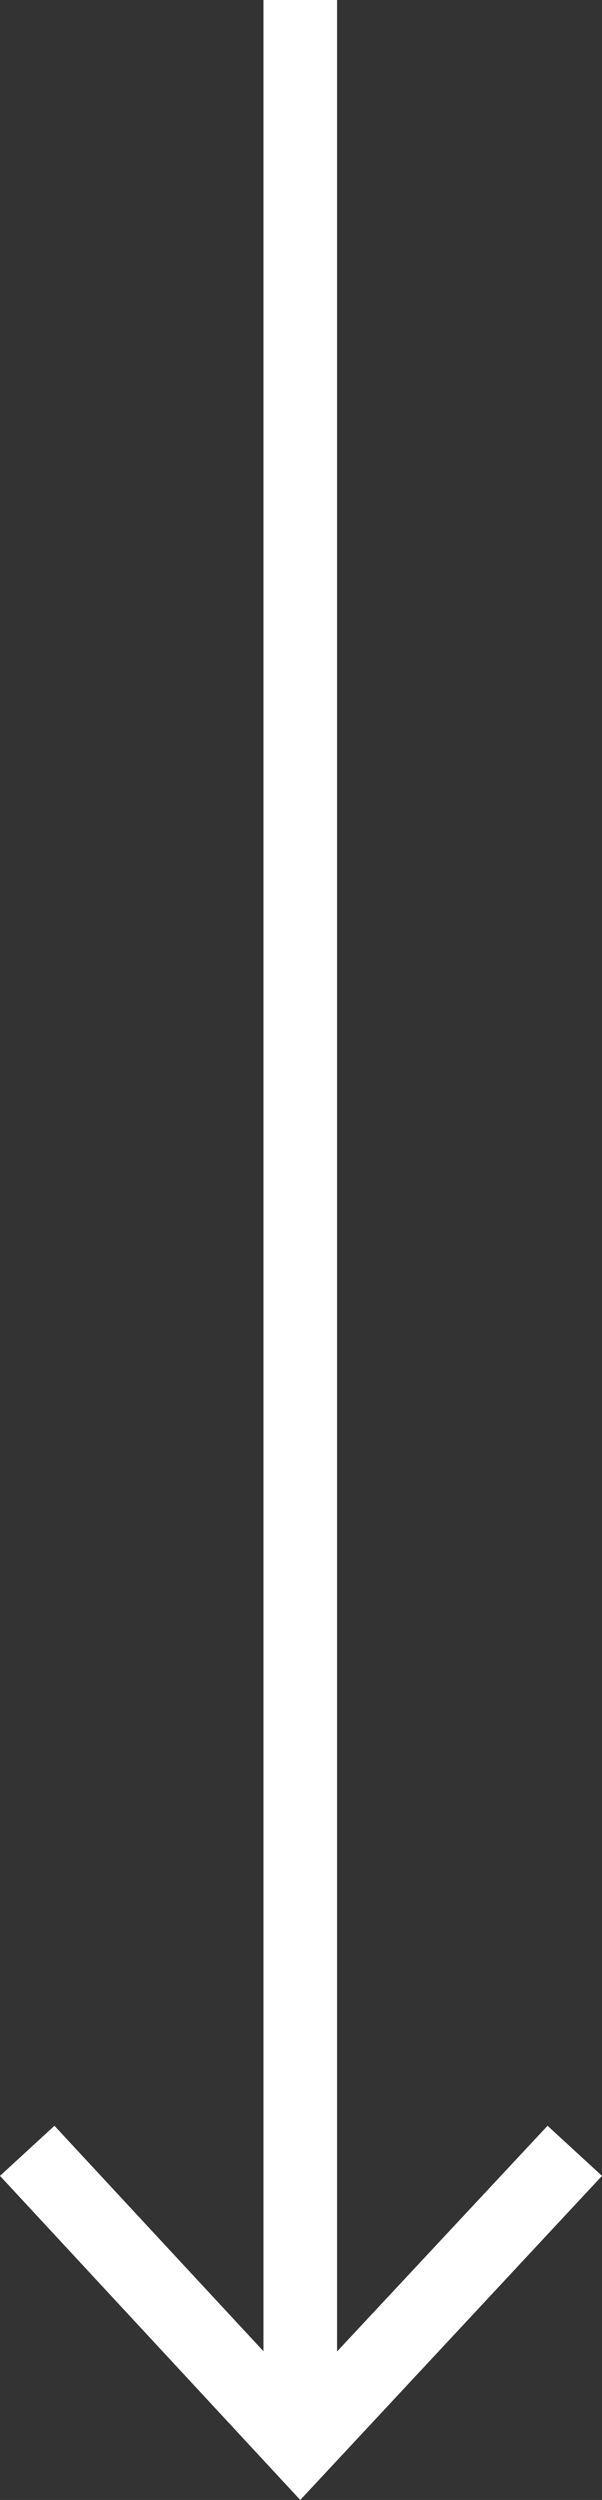
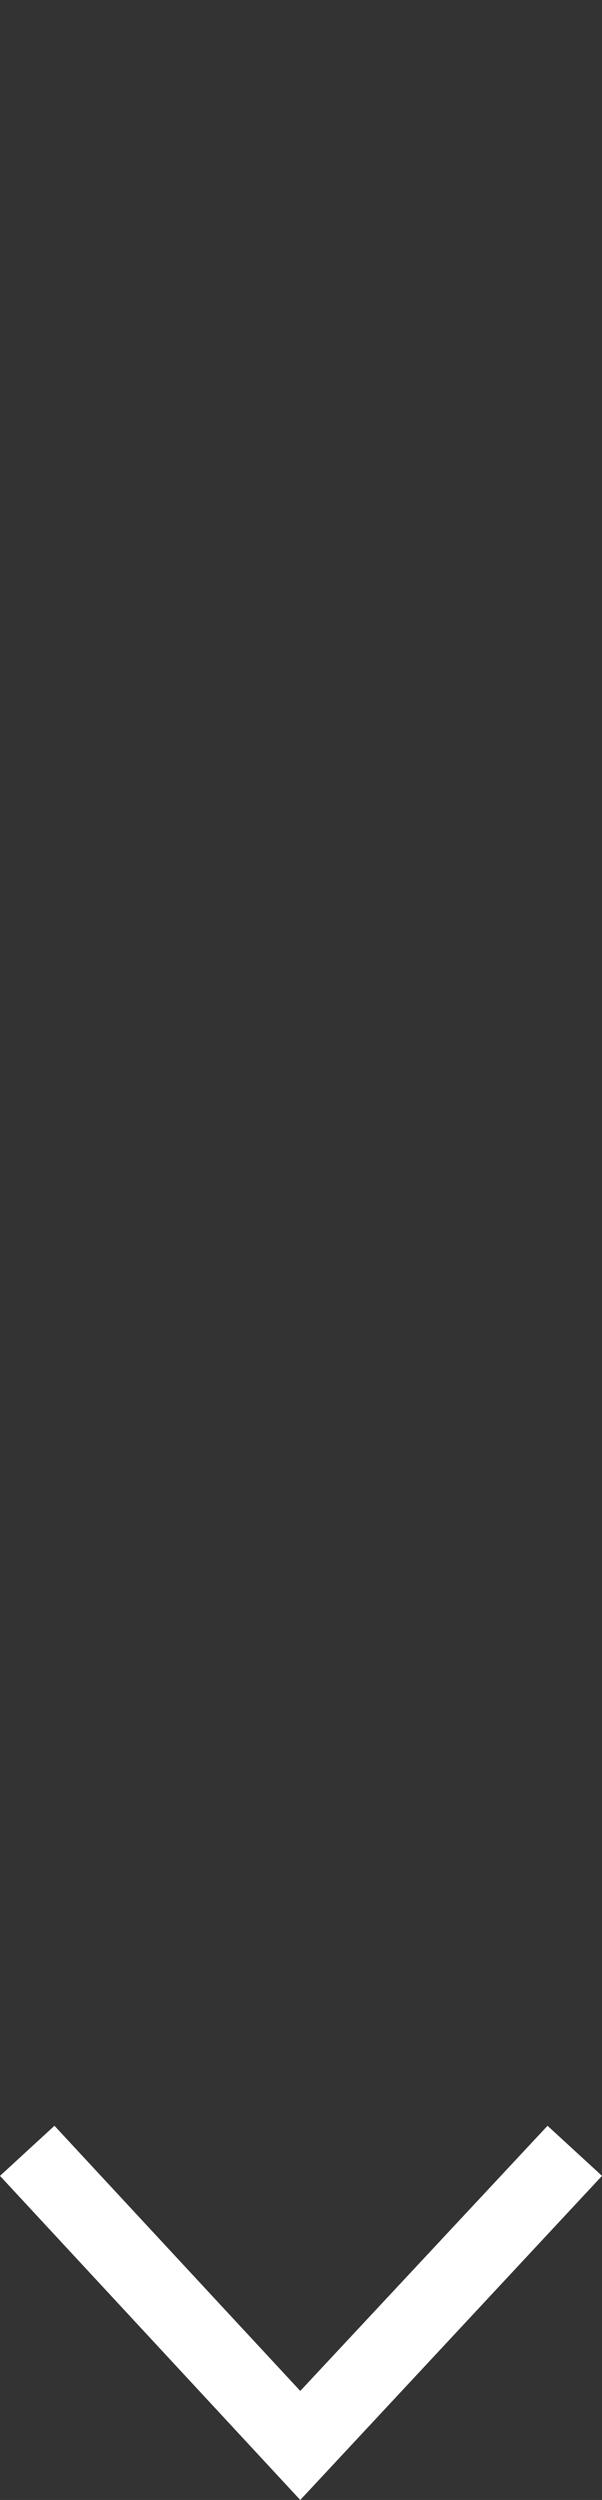
<svg xmlns="http://www.w3.org/2000/svg" viewBox="0 0 4.09 16.97">
  <rect x="0" y="0" width="4.09" height="16.97" fill="#333333" stroke="none" />
  <defs>
    <style>.cls-1{fill:none;stroke:#fff;stroke-miterlimit:10;stroke-width:0.5px;}.cls-2{fill:#fff;}</style>
  </defs>
  <g id="Layer_2" data-name="Layer 2">
    <g id="Layer_1-2" data-name="Layer 1">
-       <line class="cls-1" x1="2.04" y1="16.42" x2="2.04" />
      <polygon class="cls-2" points="4.09 14.77 3.72 14.43 2.04 16.23 0.37 14.43 0 14.77 2.04 16.97 4.09 14.77" />
    </g>
  </g>
</svg>